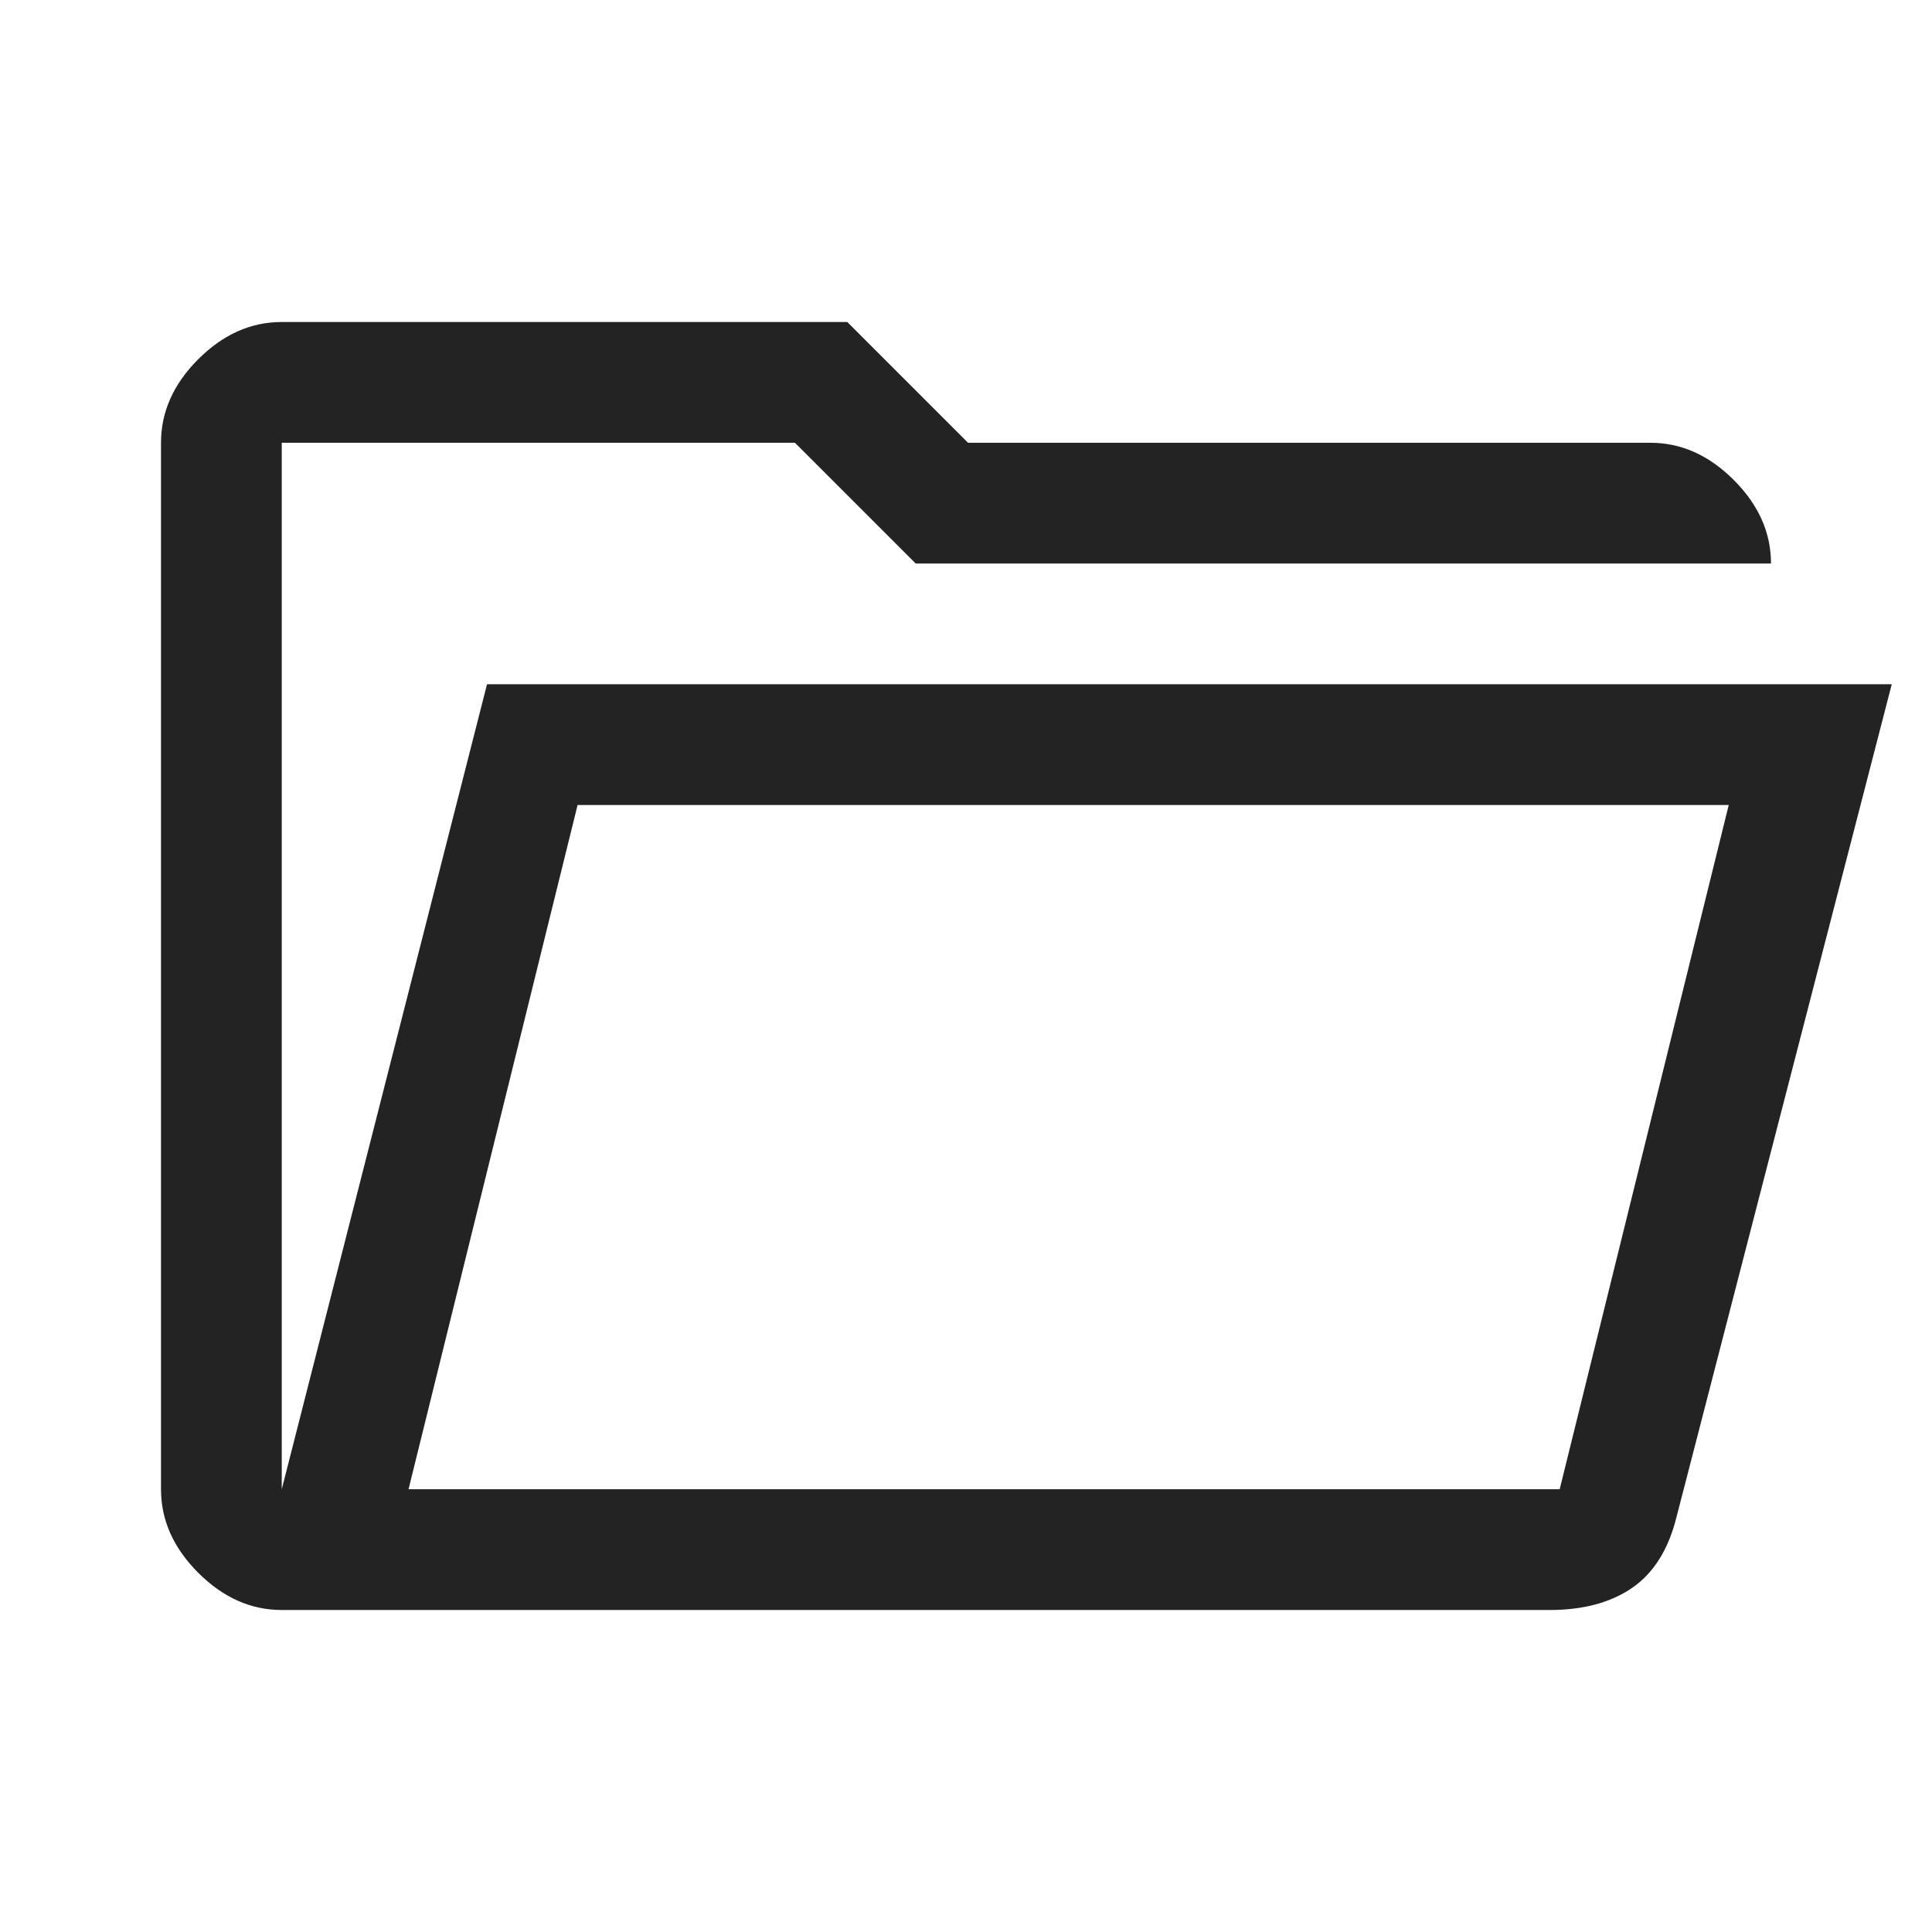
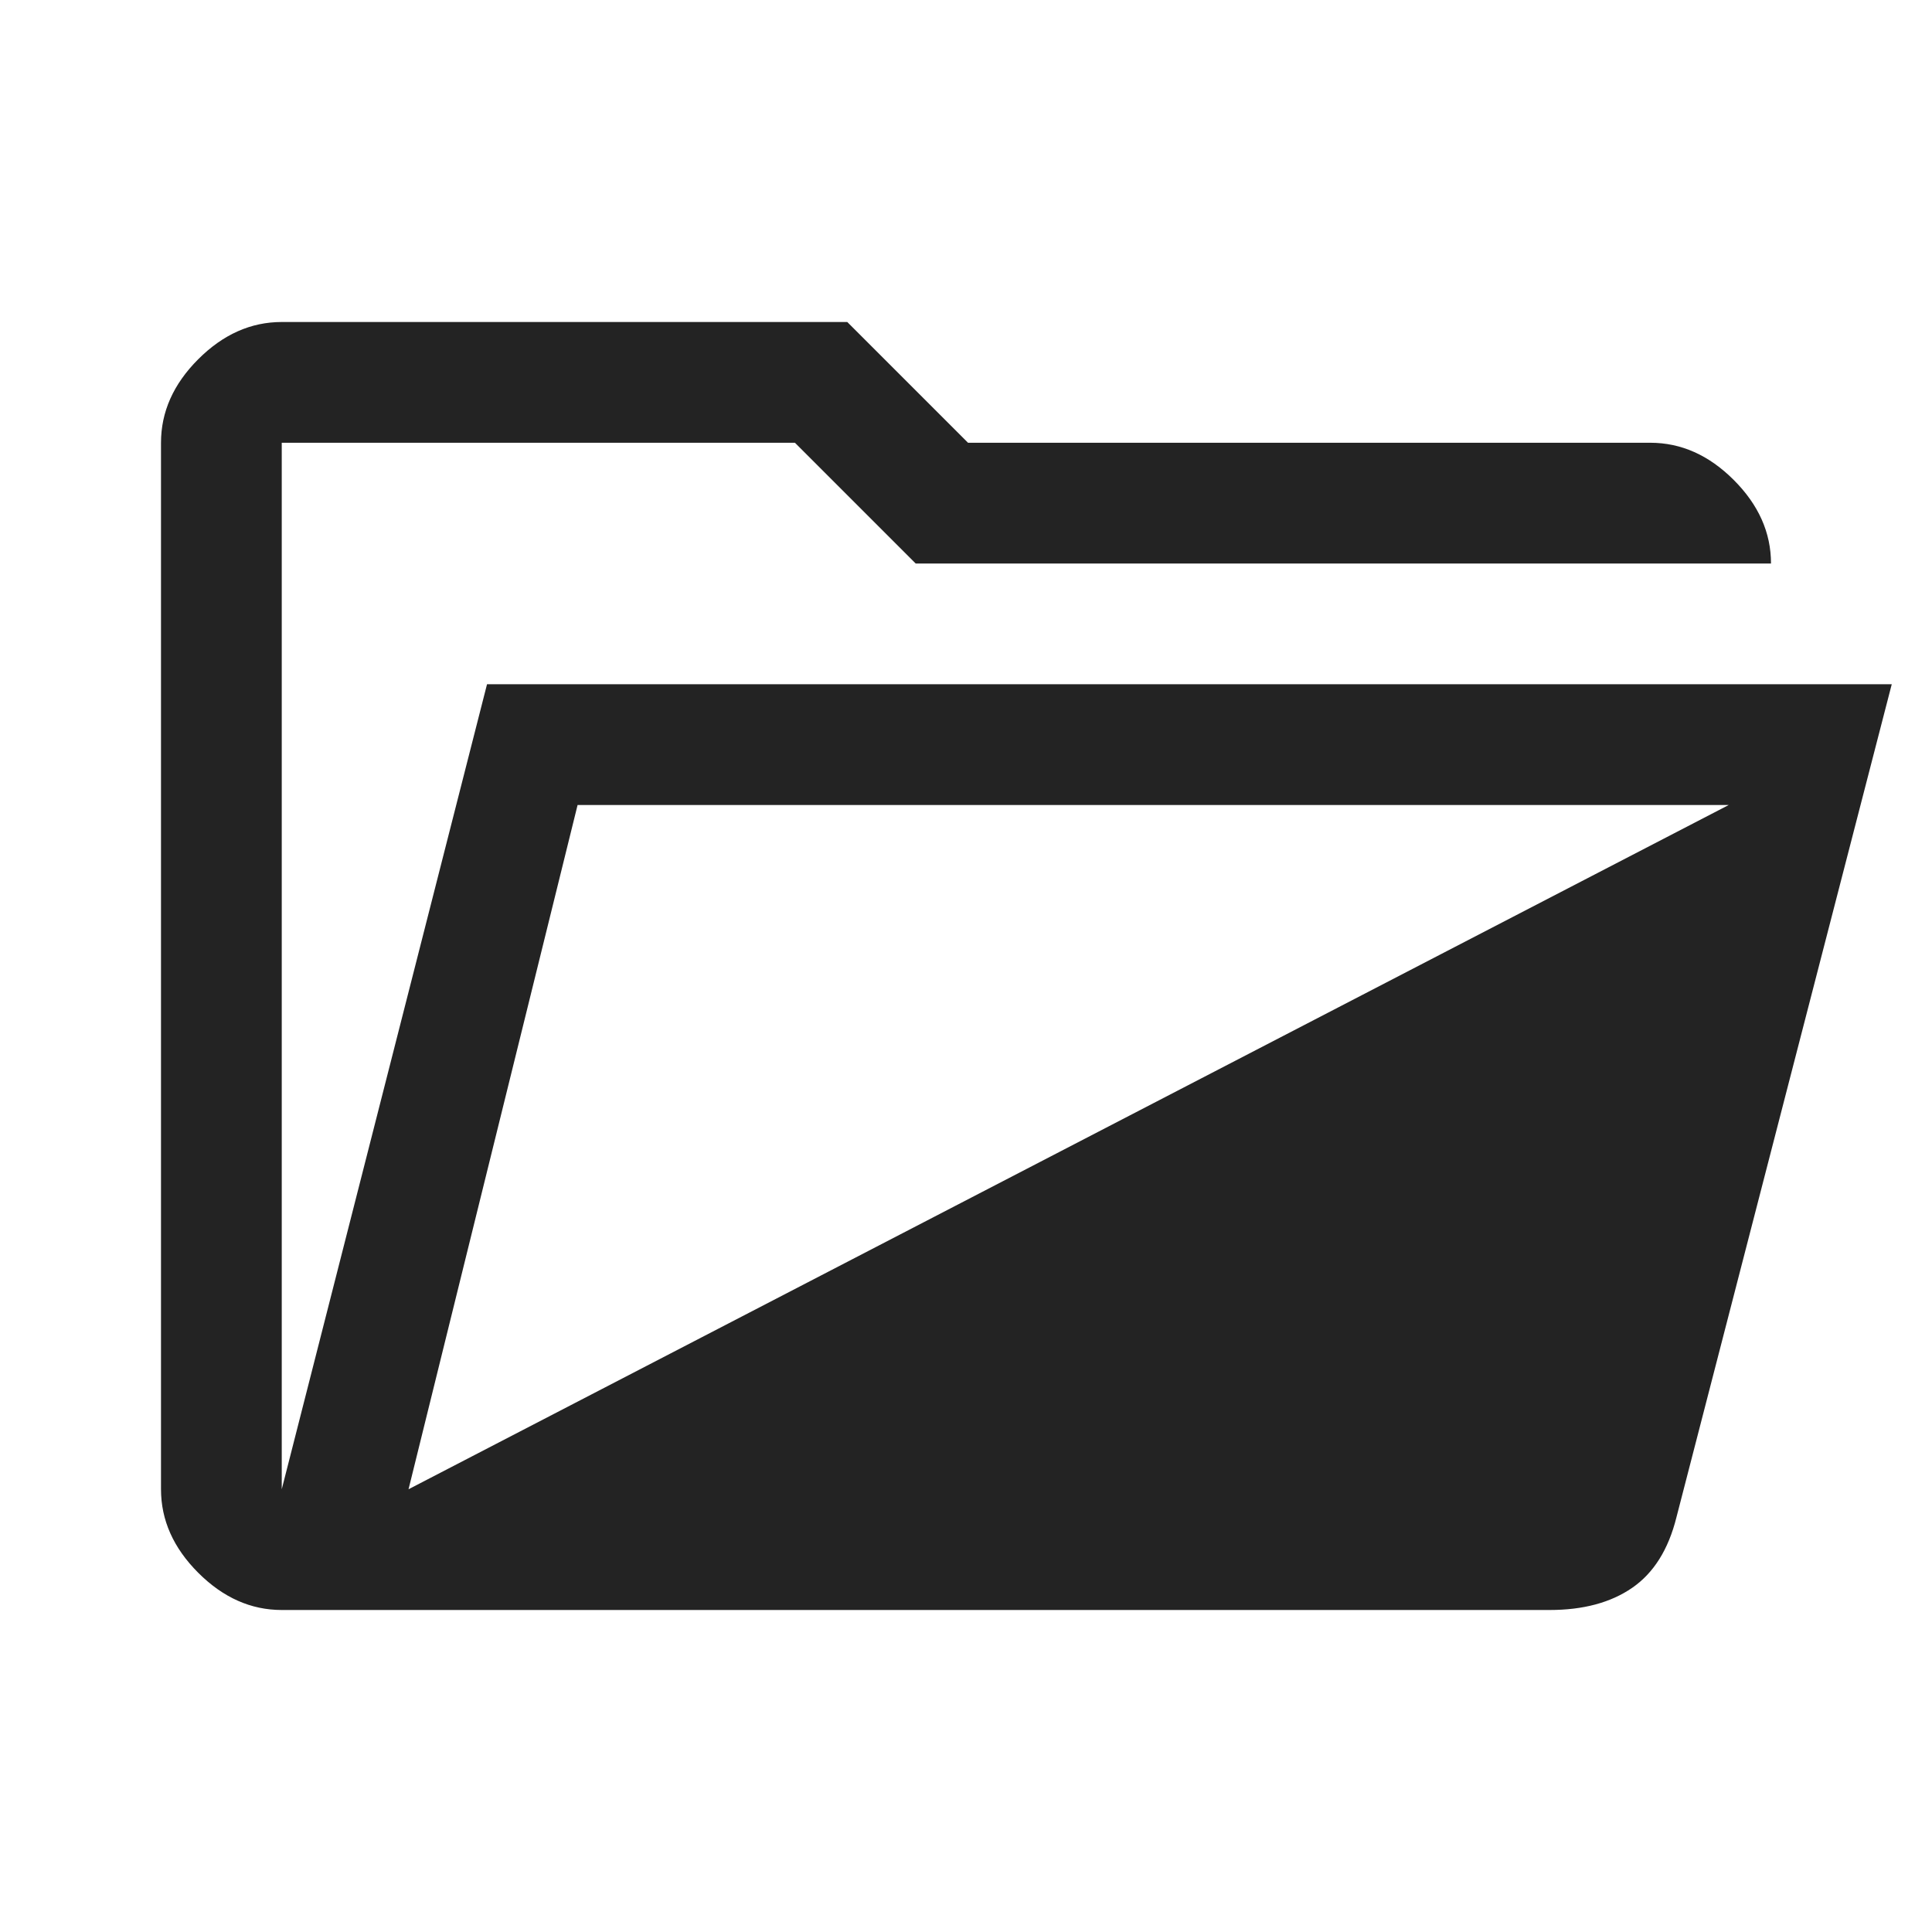
<svg xmlns="http://www.w3.org/2000/svg" width="48" height="48" viewBox="0 0 48 48" fill="none">
-   <path d="M7 40C6.233 40 5.542 39.692 4.925 39.075C4.308 38.458 4 37.767 4 37V11C4 10.233 4.308 9.542 4.925 8.925C5.542 8.308 6.233 8 7 8H21.05L24.05 11H41C41.767 11 42.458 11.308 43.075 11.925C43.692 12.542 44 13.233 44 14H22.75L19.75 11H7V37L12.1 17H47L41.65 37.7C41.45 38.5 41.083 39.083 40.55 39.45C40.017 39.817 39.333 40 38.5 40H7ZM10.15 37H38.75L42.95 20H14.35L10.15 37Z" fill="#232323" />
+   <path d="M7 40C6.233 40 5.542 39.692 4.925 39.075C4.308 38.458 4 37.767 4 37V11C4 10.233 4.308 9.542 4.925 8.925C5.542 8.308 6.233 8 7 8H21.05L24.05 11H41C41.767 11 42.458 11.308 43.075 11.925C43.692 12.542 44 13.233 44 14H22.75L19.75 11H7V37L12.1 17H47L41.65 37.7C41.45 38.5 41.083 39.083 40.55 39.45C40.017 39.817 39.333 40 38.5 40H7ZM10.15 37L42.95 20H14.35L10.15 37Z" fill="#232323" />
</svg>